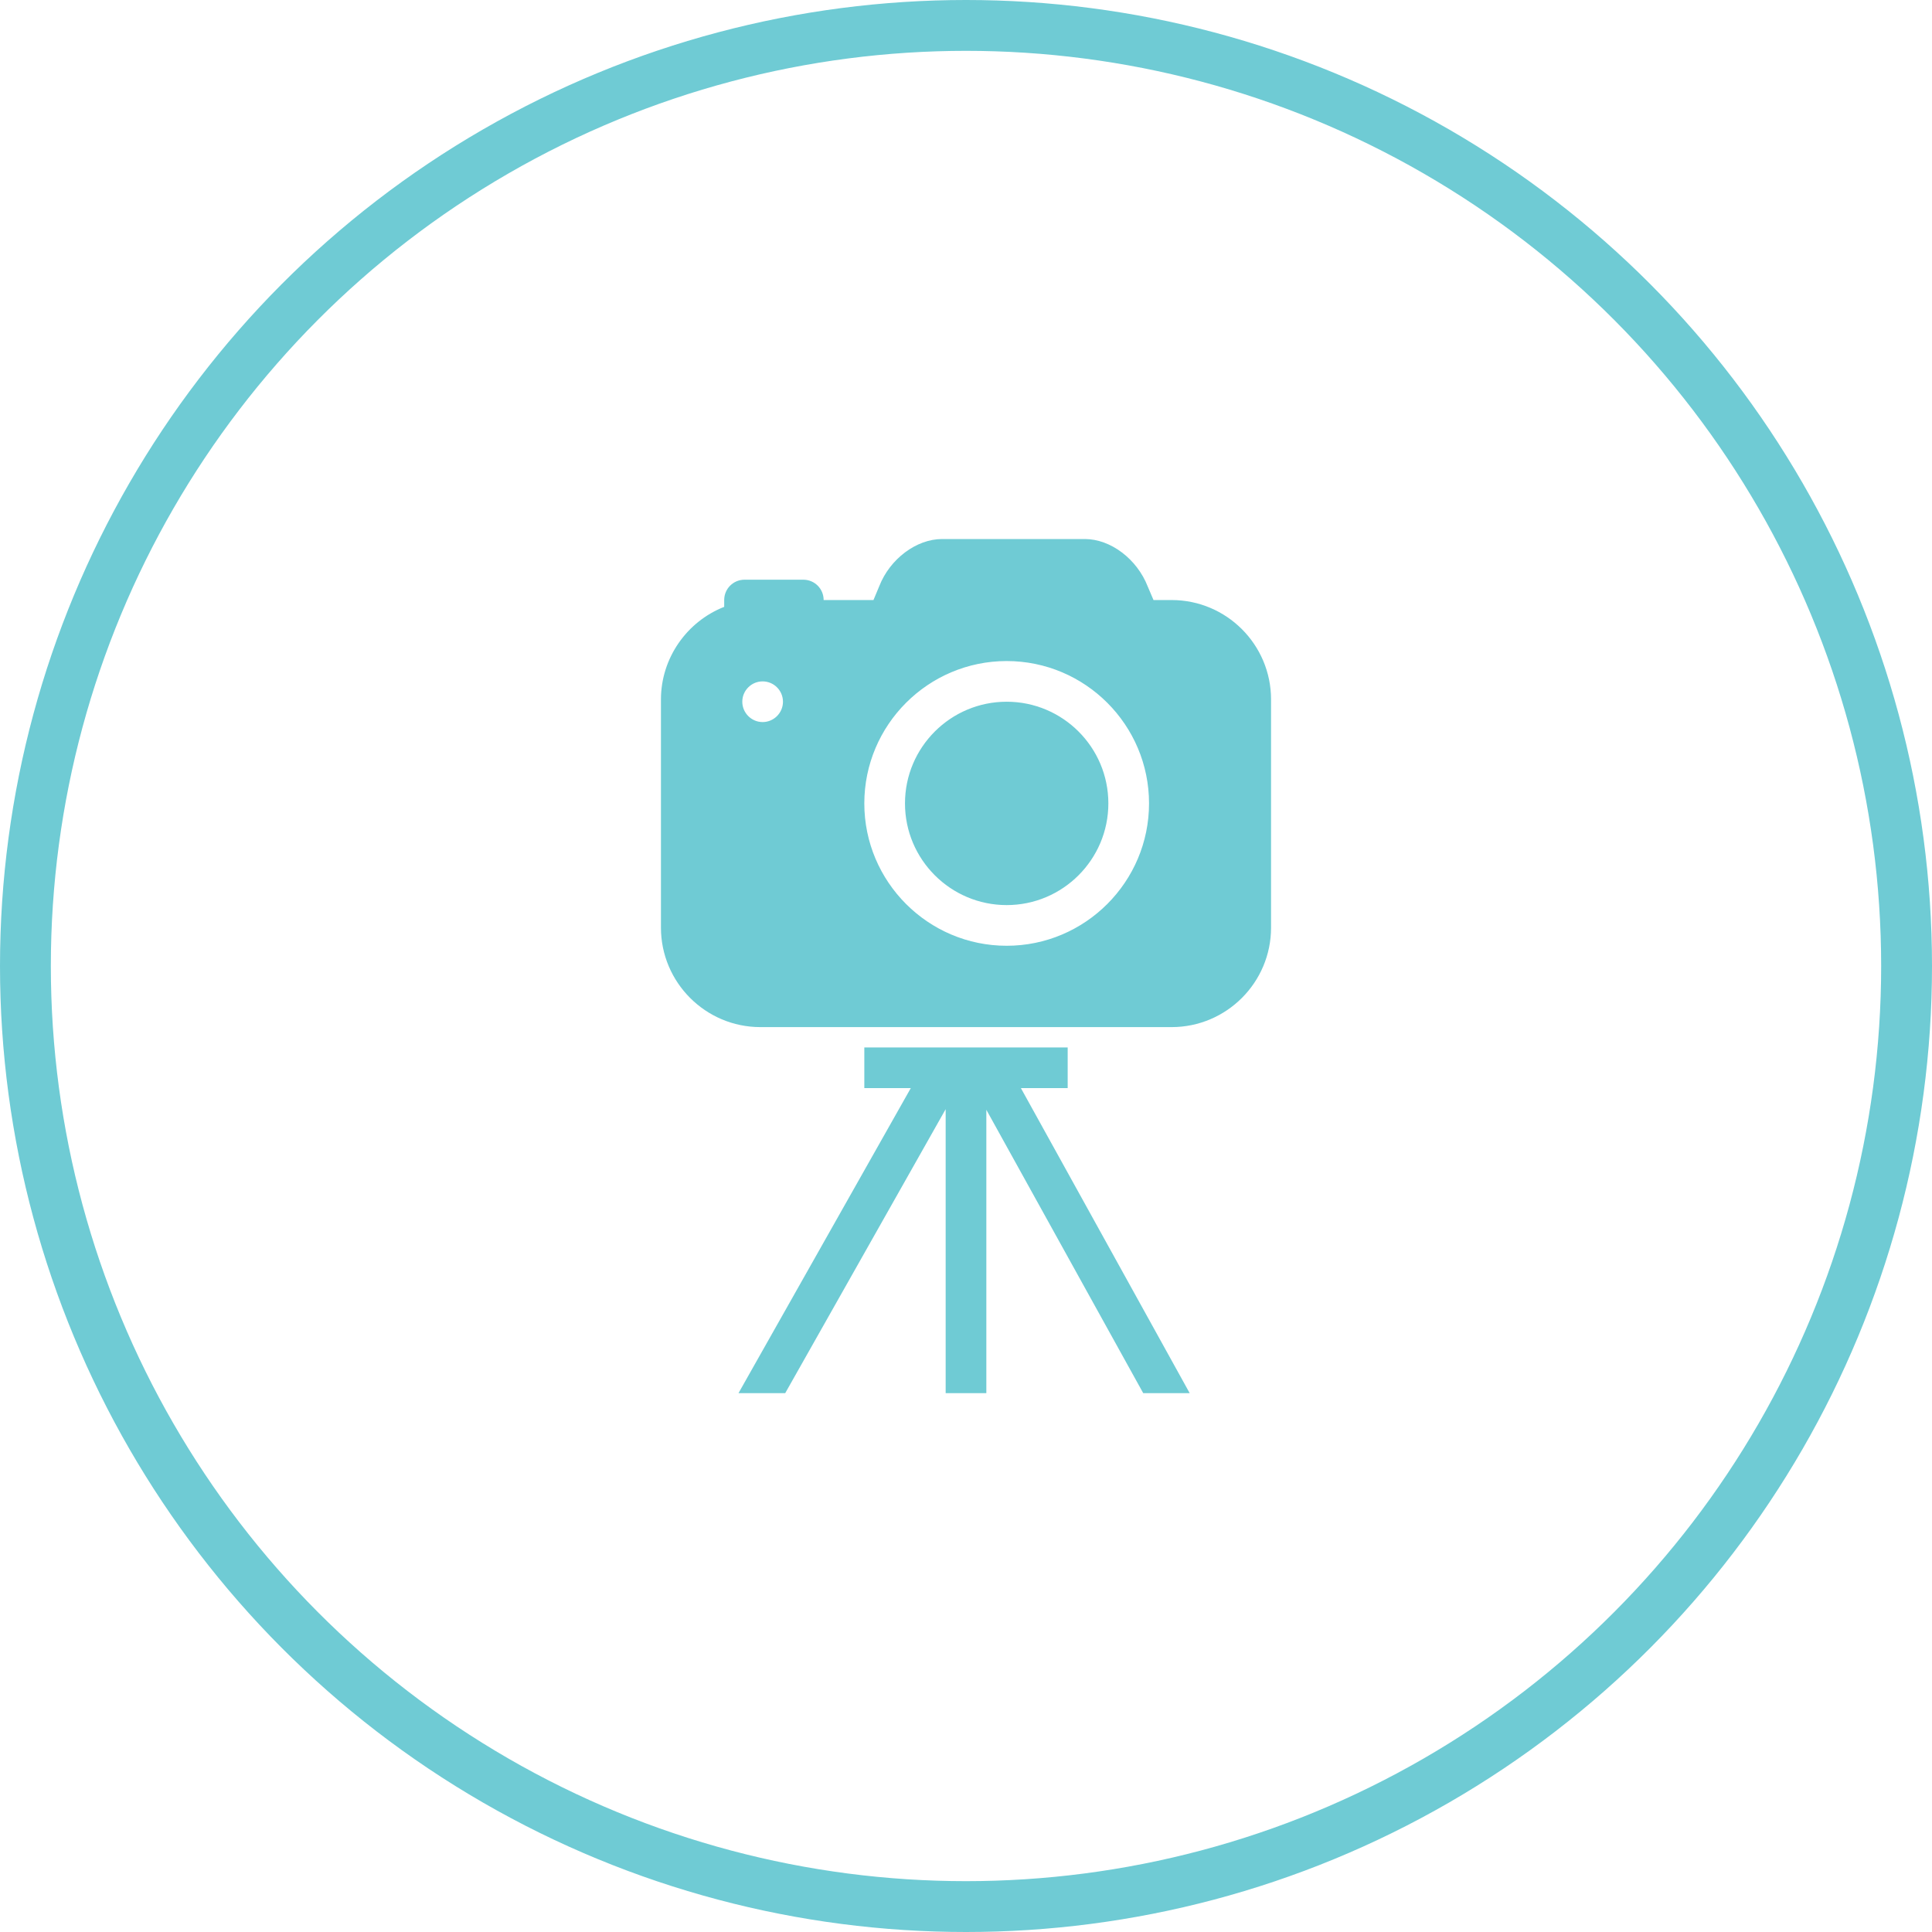
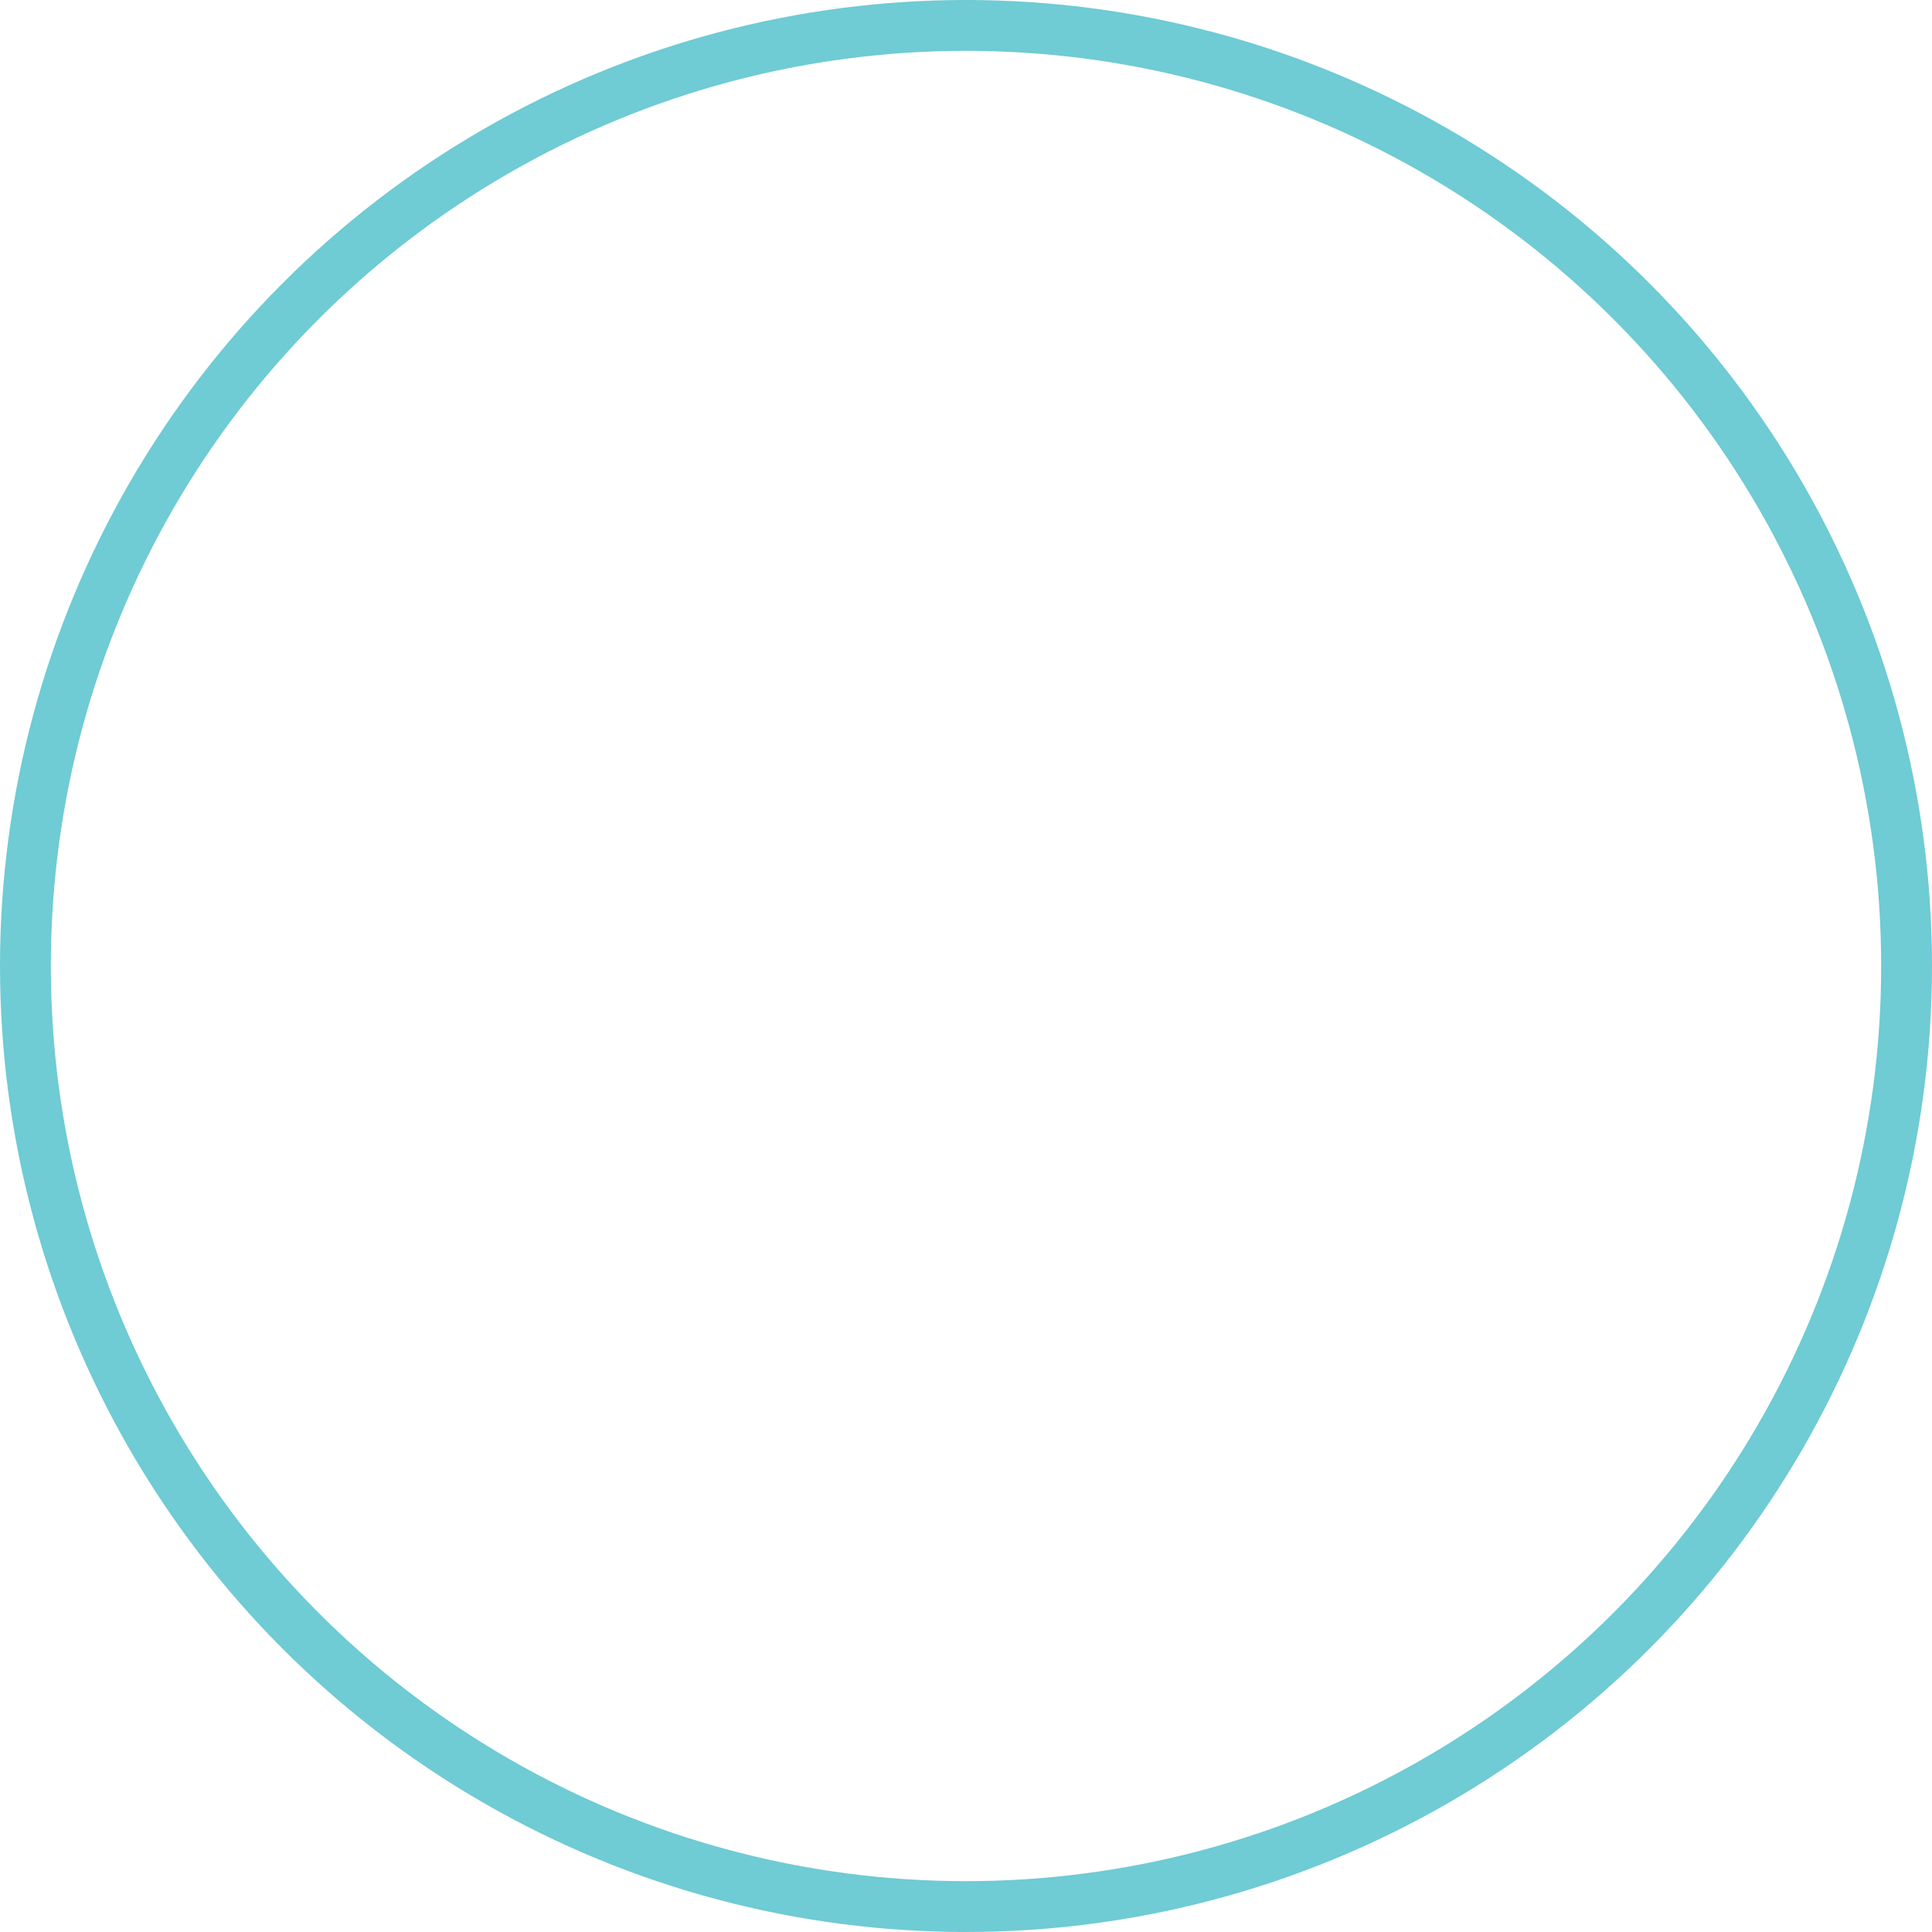
<svg xmlns="http://www.w3.org/2000/svg" width="38" height="38" viewBox="0 0 38 38" fill="none">
  <circle cx="19" cy="19" r="18.5" stroke="#6FCBD4" />
-   <path d="M18.53 10.602C18.023 10.602 17.503 10.995 17.295 11.527L17.18 11.802H16.2C16.2 11.58 16.022 11.402 15.8 11.402H14.644C14.423 11.402 14.244 11.58 14.244 11.802V11.936C13.508 12.225 13 12.945 13 13.758V18.245C13 19.323 13.877 20.202 14.956 20.202H23.044C24.122 20.202 25 19.325 25 18.245V13.758C25 12.678 24.123 11.802 23.044 11.802H22.688L22.575 11.537C22.364 10.995 21.844 10.602 21.337 10.602H18.53ZM19.8 13.002C21.344 13.002 22.6 14.258 22.6 15.802C22.6 17.345 21.344 18.602 19.8 18.602C18.256 18.602 17 17.345 17 15.802C17 14.258 18.256 13.002 19.8 13.002ZM15 13.402C15.22 13.402 15.4 13.581 15.4 13.802C15.4 14.022 15.22 14.202 15 14.202C14.78 14.202 14.6 14.022 14.6 13.802C14.6 13.581 14.78 13.402 15 13.402ZM19.8 13.802C18.697 13.802 17.8 14.698 17.8 15.802C17.8 16.905 18.697 17.802 19.8 17.802C20.903 17.802 21.8 16.905 21.8 15.802C21.8 14.698 20.903 13.802 19.8 13.802ZM17 20.602V21.402H17.914L14.525 27.402H15.444L18.6 21.816V27.402H19.4V21.828L22.486 27.402H23.4L20.08 21.402H21V20.602H17Z" fill="#6FCBD4" />
</svg>